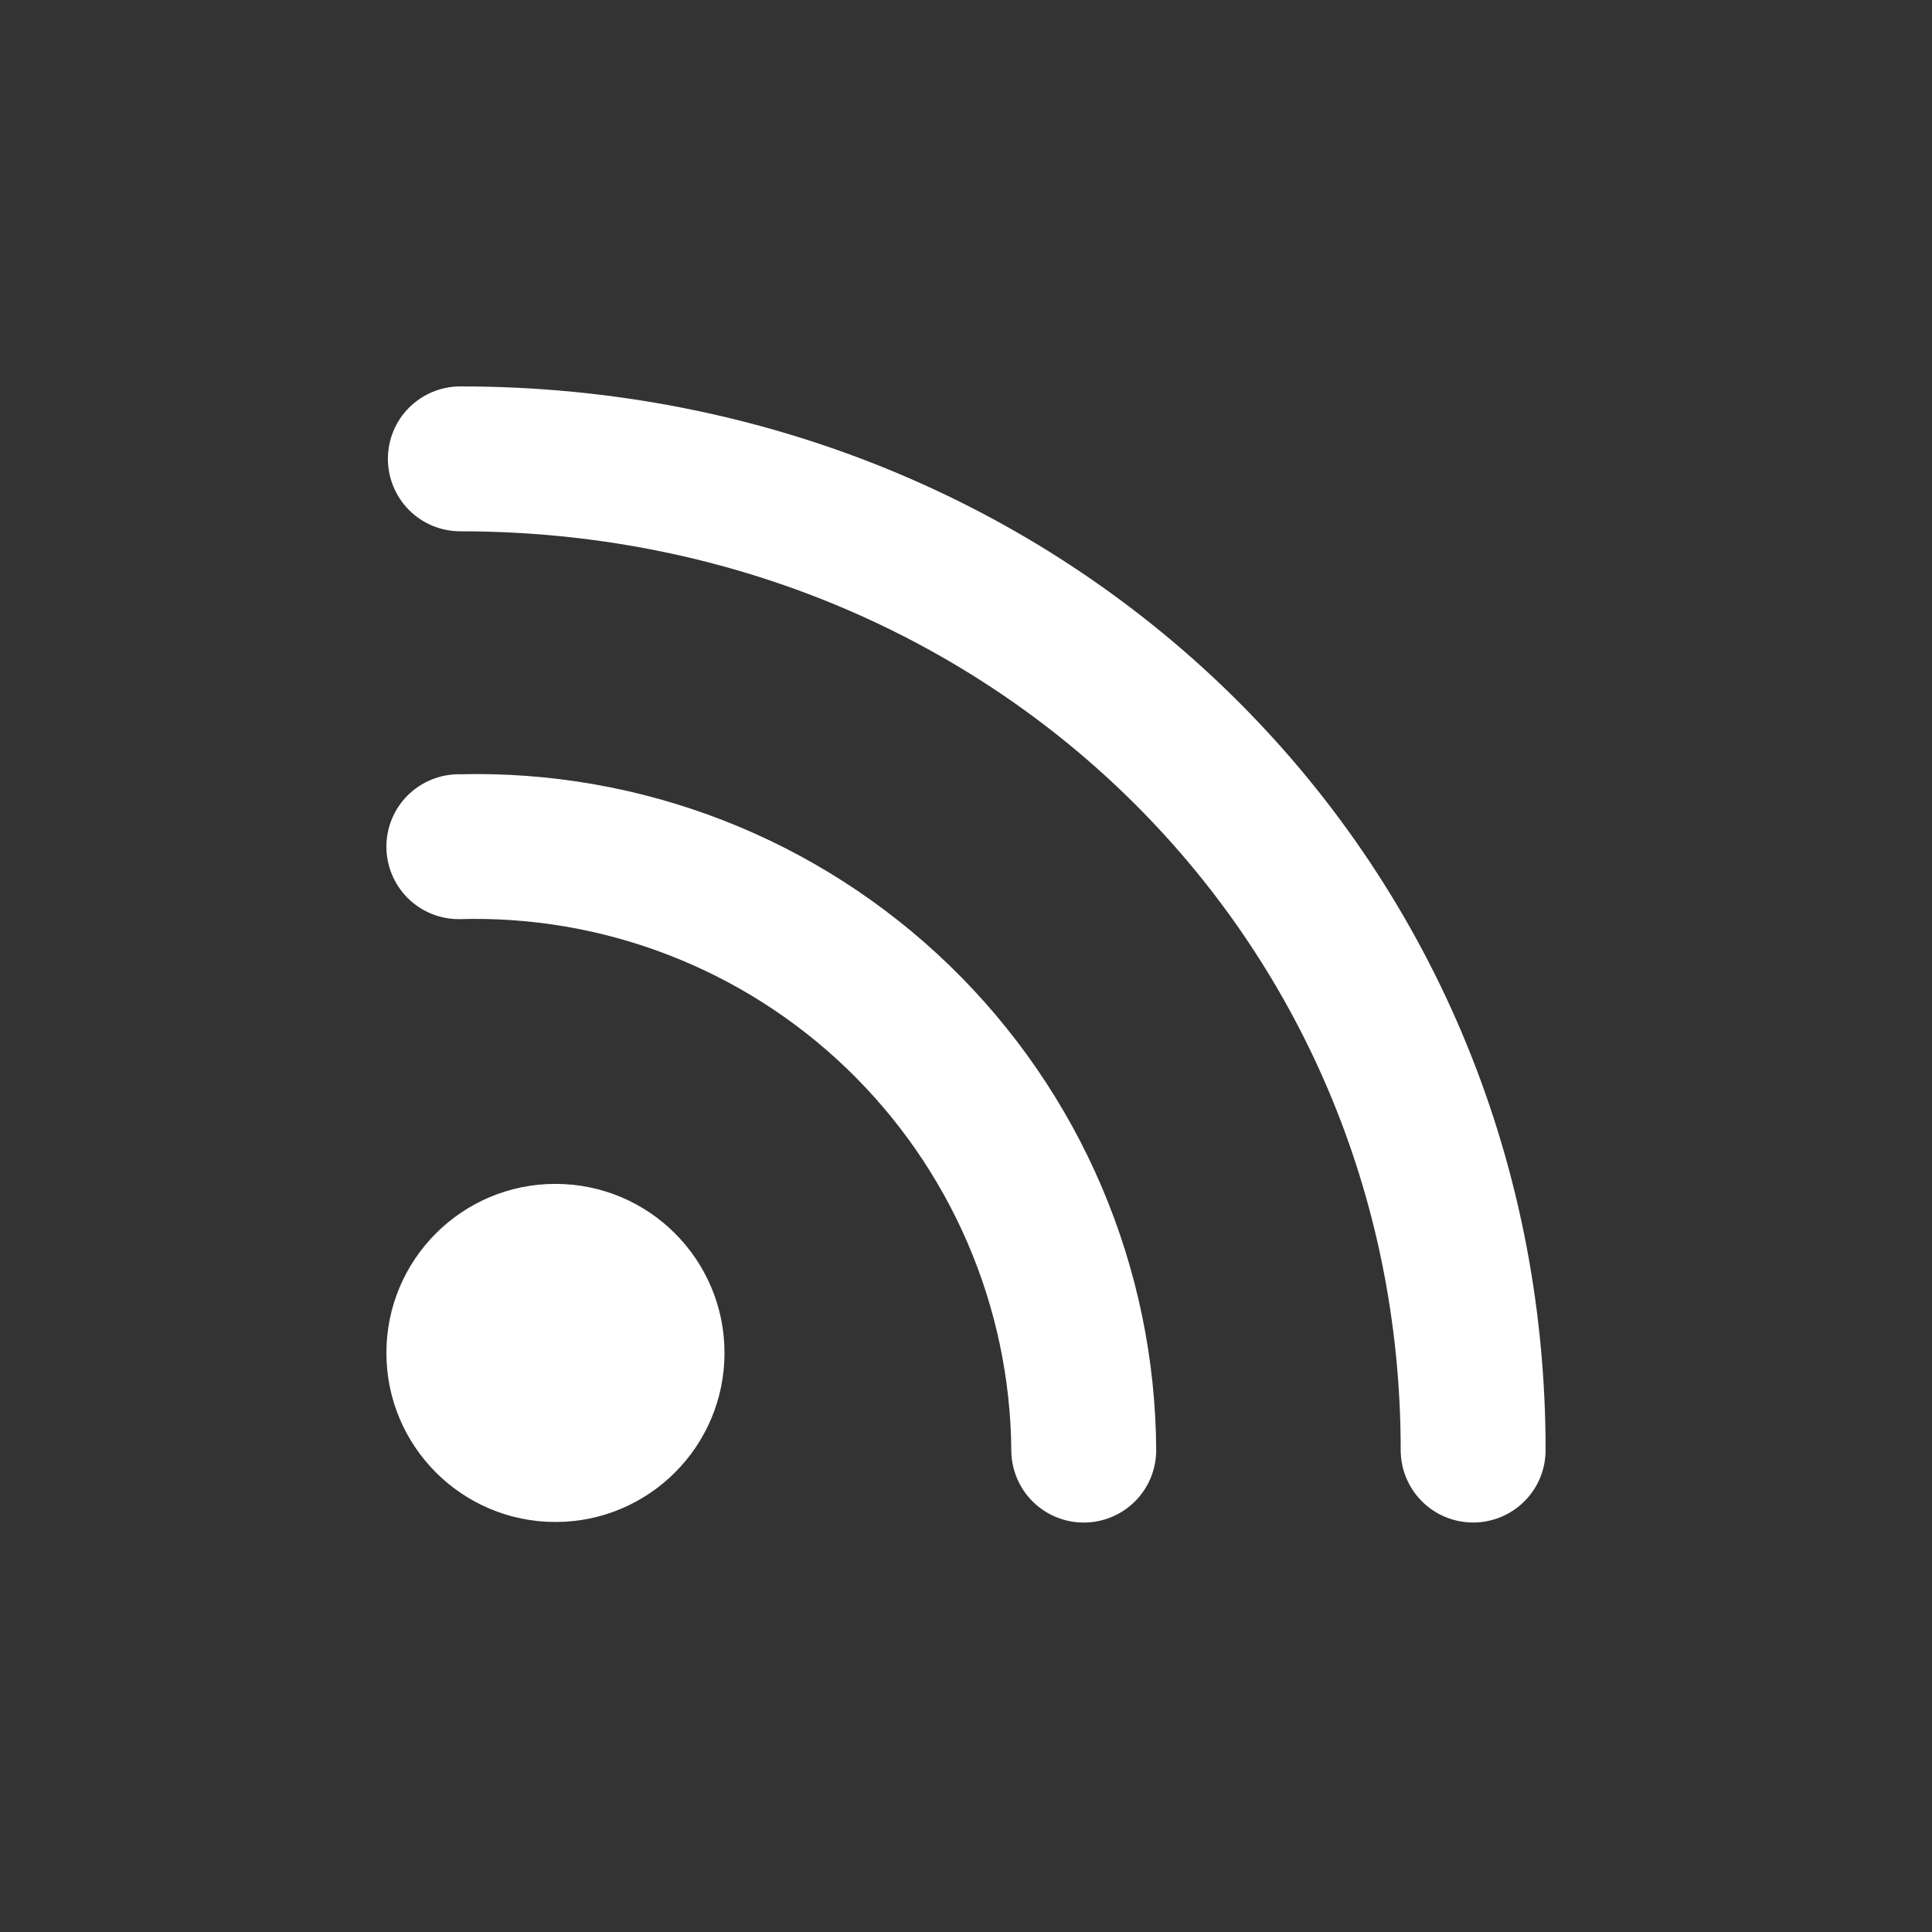
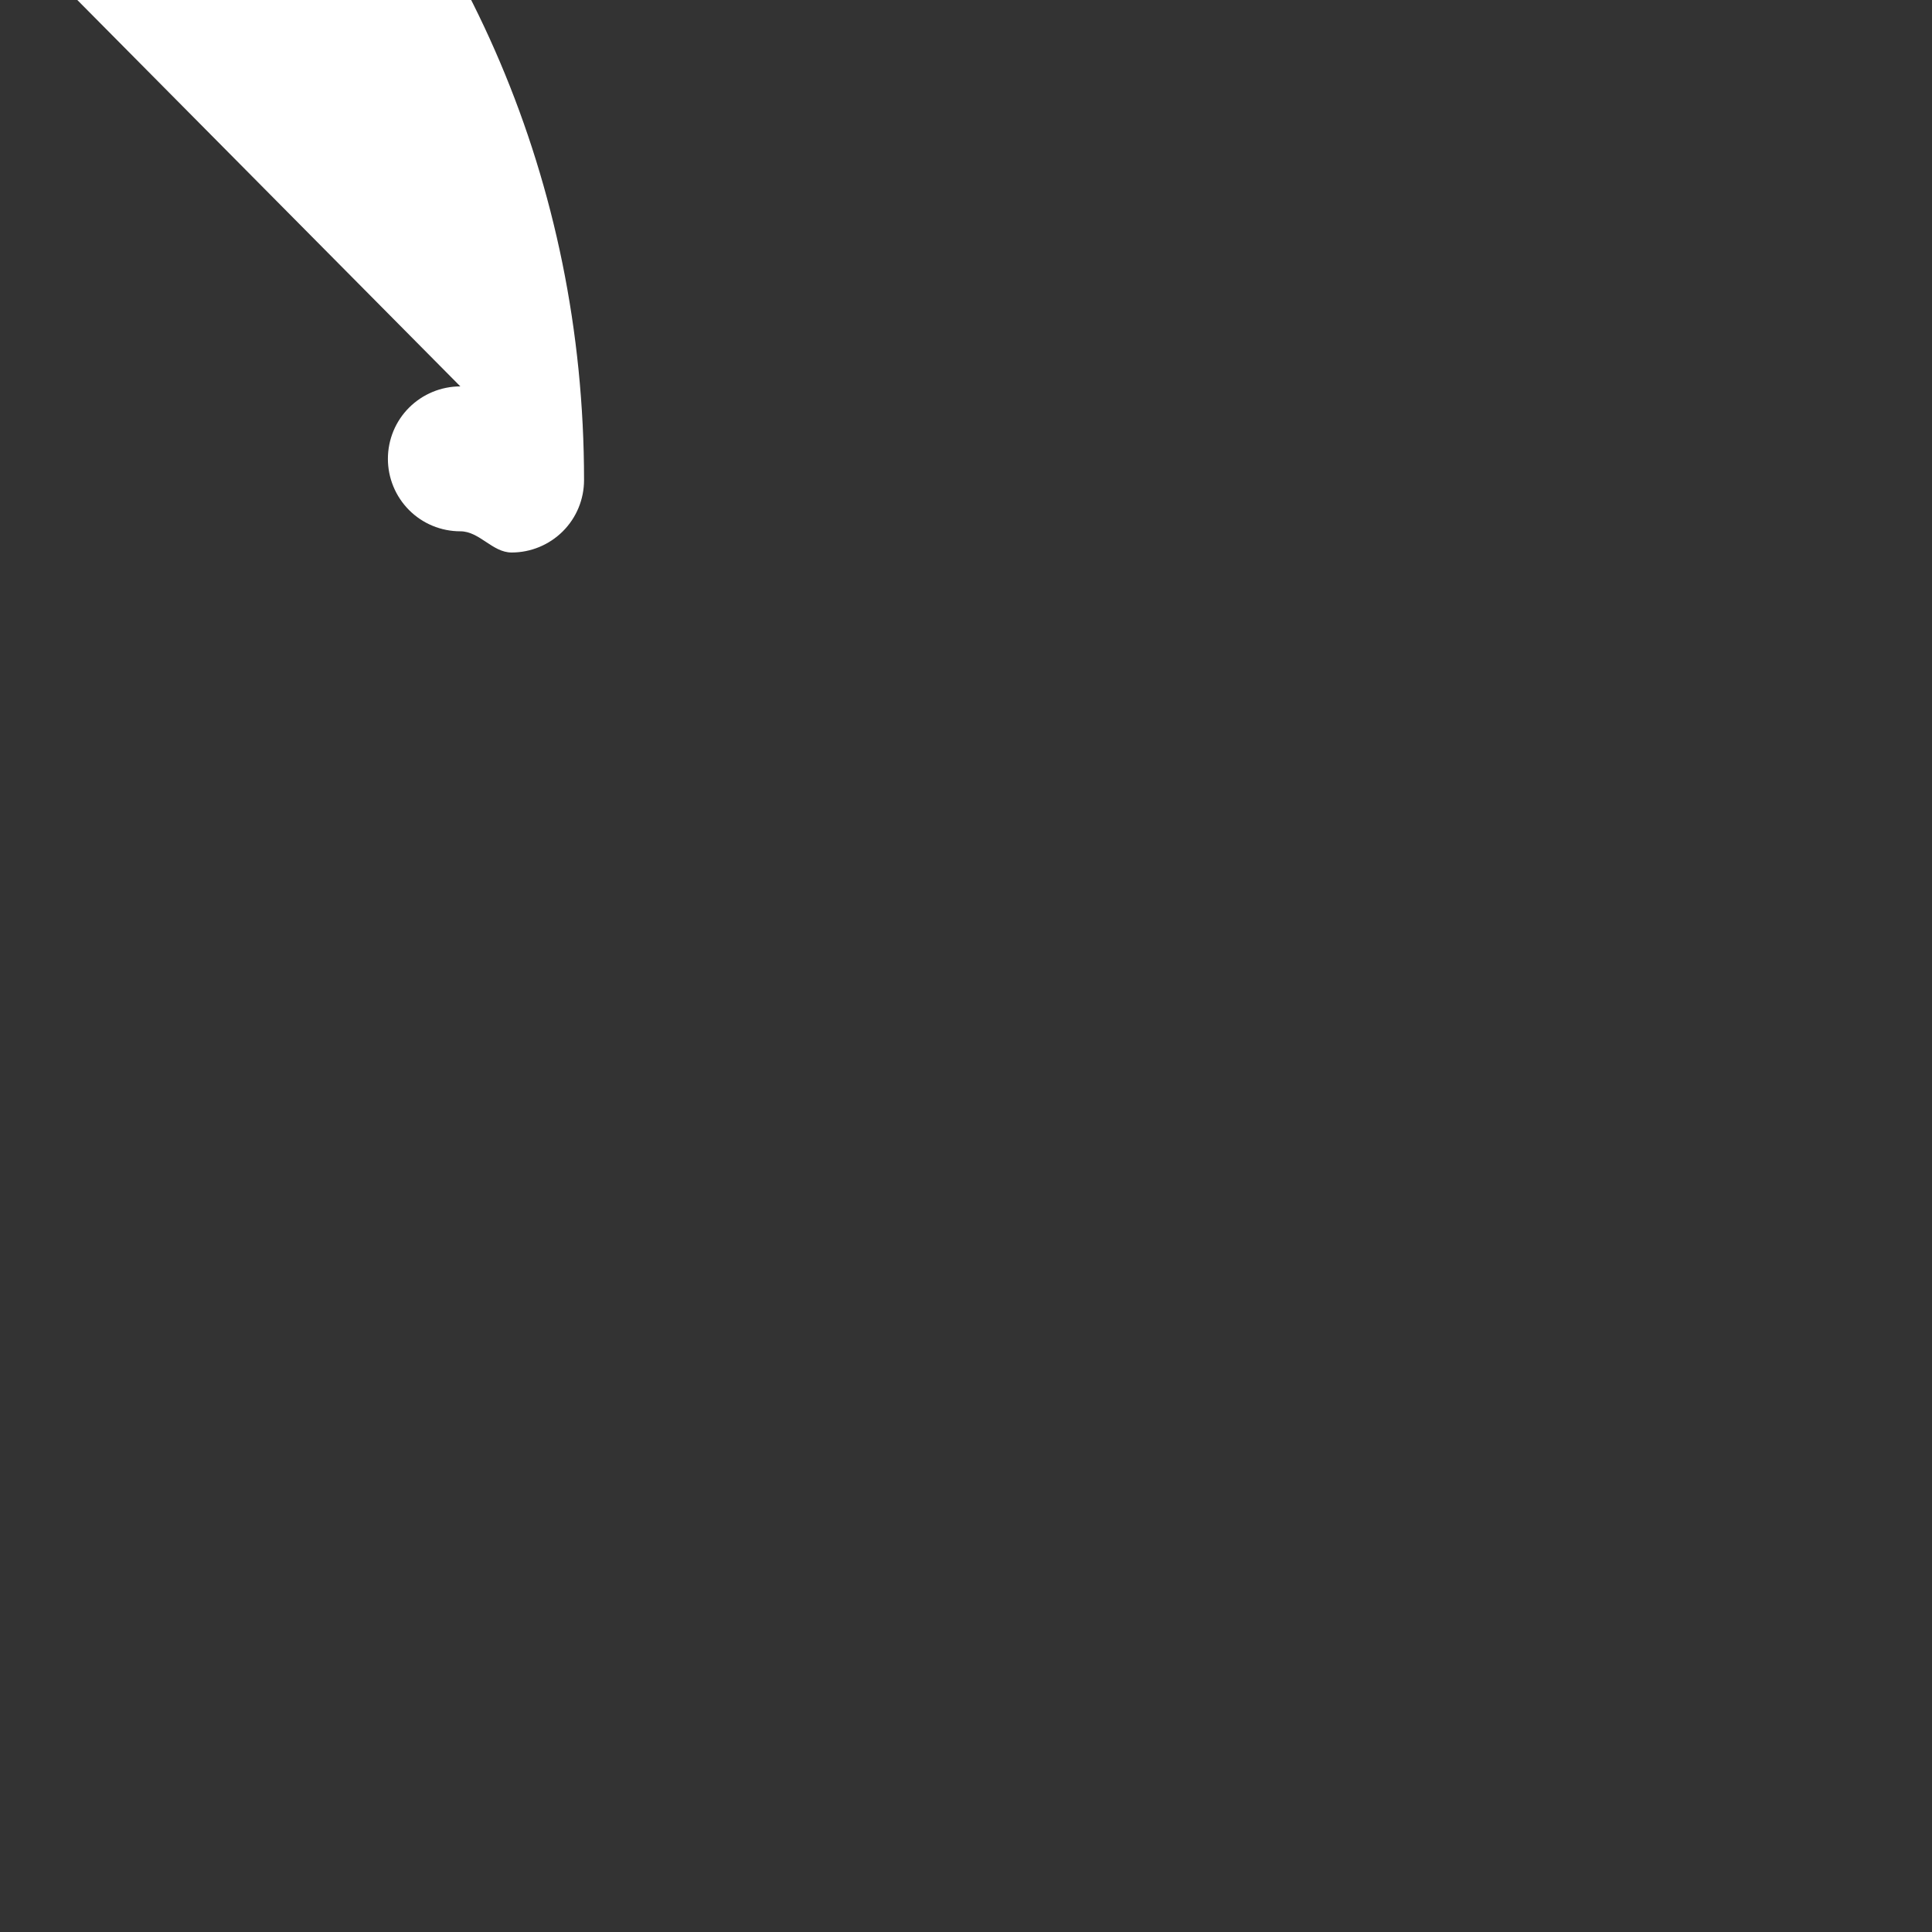
<svg xmlns="http://www.w3.org/2000/svg" fill="none" height="40" viewBox="0 0 40 40" width="40">
  <rect x="0" y="0" width="40" height="40" fill="#333333" stroke="none" />
  <g fill="#fff">
-     <path d="m9.5 16.03c-.398 0-.779.158-1.061.439s-.439.663-.439 1.061.158.779.439 1.061c.281.281.663.439 1.061.439 1.477-.045 2.948.205 4.327.736 1.379.531 2.638 1.332 3.703 2.356 1.065 1.024 1.915 2.25 2.501 3.607.585 1.357.894 2.816.907 4.294 0 .398.158.779.439 1.061.281.281.663.439 1.061.439s.779-.158 1.061-.439c.281-.281.439-.663.439-1.061-.01-1.873-.393-3.724-1.127-5.447s-1.806-3.281-3.15-4.584c-1.345-1.303-2.936-2.325-4.681-3.005-1.745-.68-3.608-1.005-5.479-.956z" />
-     <path d="m9.531 8c-.398 0-.779.158-1.061.439s-.439.663-.439 1.061.158.779.439 1.061.663.439 1.061.439c10.917 0 19.469 8.355 19.469 19.022 0 .398.158.779.439 1.061s.663.439 1.061.439c.398 0 .779-.158 1.061-.439s.439-.663.439-1.061c0-12.349-9.87-22.022-22.469-22.022z" />
-     <path d="m11.5 31.511c1.933 0 3.5-1.567 3.5-3.5s-1.567-3.5-3.5-3.5-3.5 1.567-3.5 3.5 1.567 3.5 3.5 3.5z" />
+     <path d="m9.531 8c-.398 0-.779.158-1.061.439s-.439.663-.439 1.061.158.779.439 1.061.663.439 1.061.439s.663.439 1.061.439c.398 0 .779-.158 1.061-.439s.439-.663.439-1.061c0-12.349-9.87-22.022-22.469-22.022z" />
  </g>
</svg>